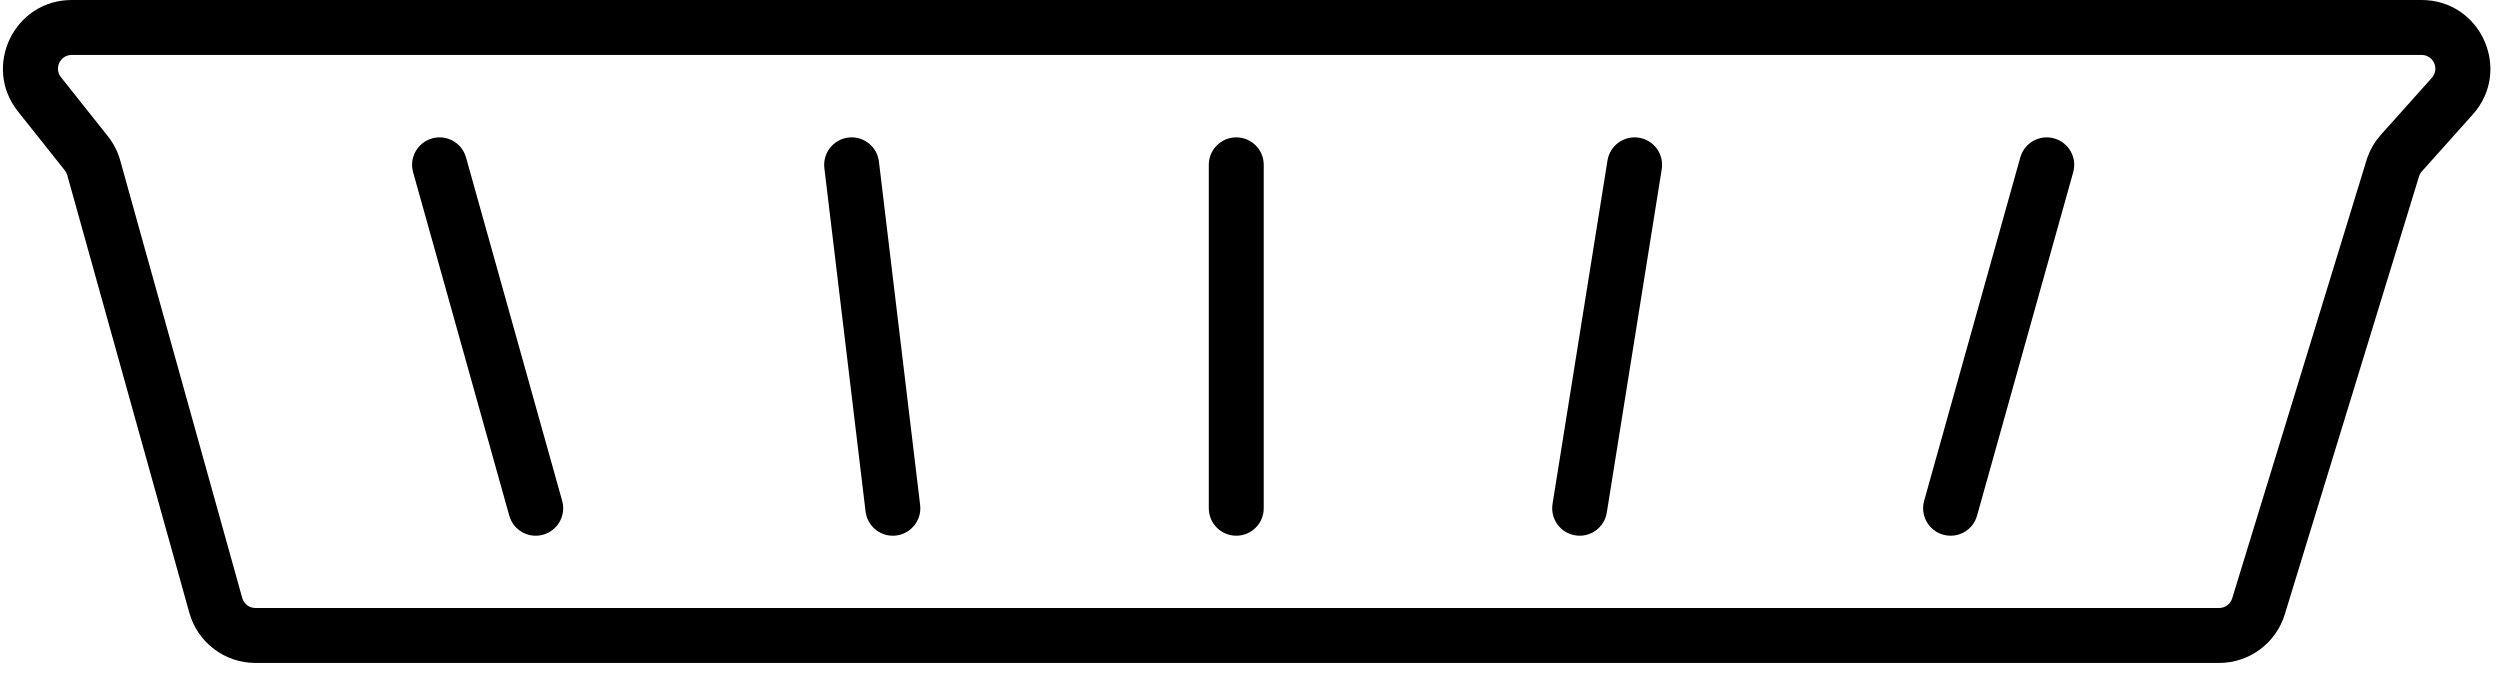
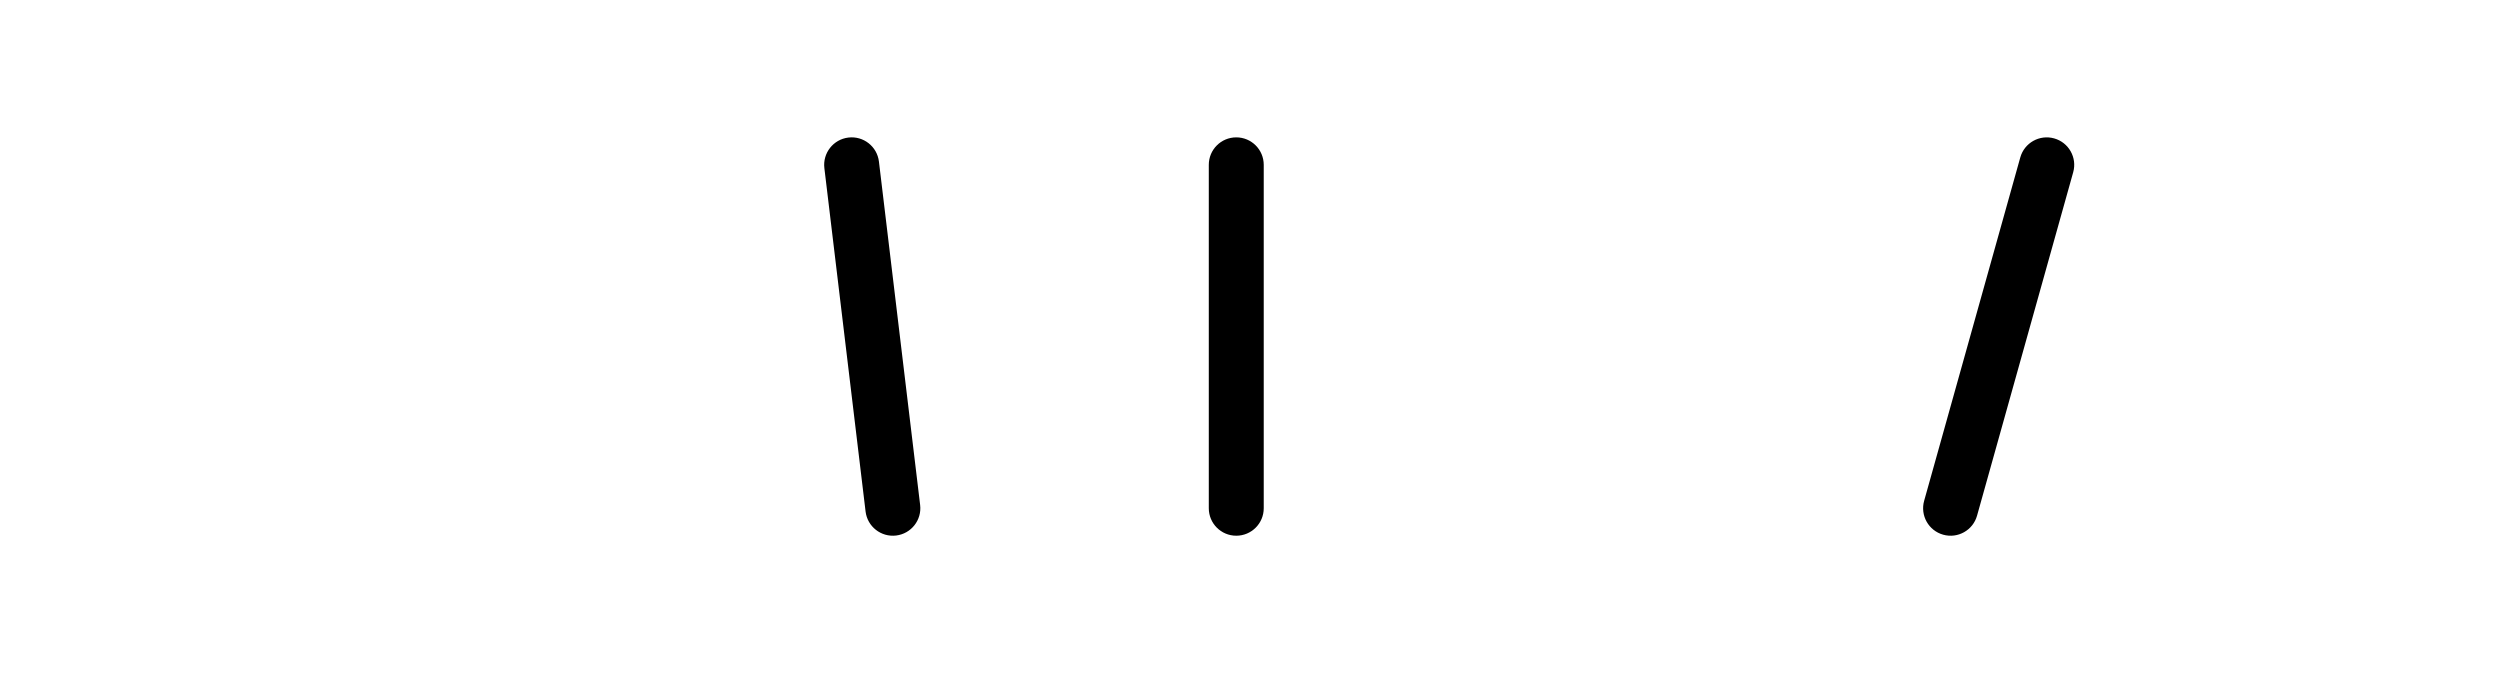
<svg xmlns="http://www.w3.org/2000/svg" width="182" height="49" viewBox="0 0 182 49" fill="none">
-   <path fill-rule="evenodd" clip-rule="evenodd" d="M1.307 8.112C-1.298 4.836 1.034 0 5.22 0H176.292C180.614 0 182.9 5.113 180.018 8.334L176.314 12.474C176.218 12.582 176.146 12.709 176.104 12.848L166.33 44.729C165.686 46.829 163.746 48.263 161.549 48.263H18.598C16.354 48.263 14.385 46.768 13.782 44.606L4.898 12.754C4.862 12.626 4.801 12.505 4.717 12.401L1.307 8.112ZM5.22 4C4.383 4 3.917 4.967 4.438 5.622L7.848 9.911C8.264 10.434 8.571 11.036 8.751 11.68L17.635 43.532C17.756 43.964 18.15 44.263 18.598 44.263H161.549C161.989 44.263 162.377 43.976 162.505 43.556L172.279 11.675C172.491 10.984 172.851 10.346 173.333 9.807L177.037 5.667C177.614 5.023 177.157 4 176.292 4H5.22Z" fill="black" />
-   <path fill-rule="evenodd" clip-rule="evenodd" d="M31.461 10.075C32.525 9.777 33.629 10.398 33.926 11.461L40.926 36.461C41.224 37.525 40.603 38.629 39.54 38.926C38.476 39.224 37.372 38.603 37.075 37.54L30.075 12.54C29.777 11.476 30.398 10.372 31.461 10.075Z" fill="black" />
  <path fill-rule="evenodd" clip-rule="evenodd" d="M61.762 10.014C62.859 9.883 63.854 10.665 63.986 11.762L66.986 36.762C67.118 37.859 66.335 38.854 65.239 38.986C64.142 39.118 63.146 38.335 63.014 37.239L60.014 12.239C59.883 11.142 60.665 10.146 61.762 10.014Z" fill="black" />
  <path fill-rule="evenodd" clip-rule="evenodd" d="M90 10C91.105 10 92 10.895 92 12V37C92 38.105 91.105 39 90 39C88.895 39 88 38.105 88 37V12C88 10.895 88.895 10 90 10Z" fill="black" />
-   <path fill-rule="evenodd" clip-rule="evenodd" d="M119.316 10.025C118.225 9.851 117.199 10.594 117.025 11.684L113.025 36.684C112.85 37.775 113.593 38.801 114.684 38.975C115.774 39.15 116.8 38.407 116.975 37.316L120.975 12.316C121.149 11.226 120.406 10.2 119.316 10.025Z" fill="black" />
  <path fill-rule="evenodd" clip-rule="evenodd" d="M149.543 10.075C148.479 9.777 147.375 10.398 147.077 11.461L140.077 36.461C139.78 37.525 140.4 38.629 141.464 38.926C142.528 39.224 143.632 38.603 143.929 37.54L150.929 12.54C151.227 11.476 150.606 10.372 149.543 10.075Z" fill="black" />
</svg>